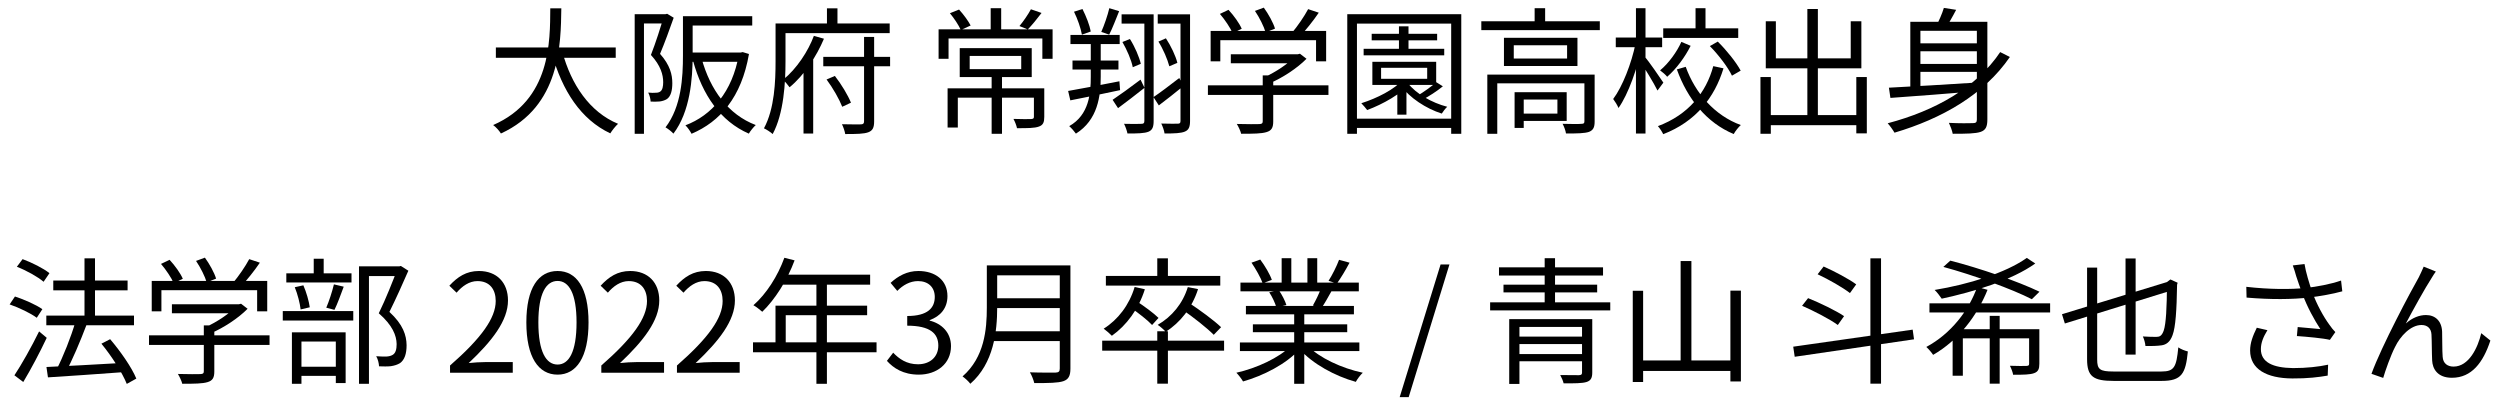
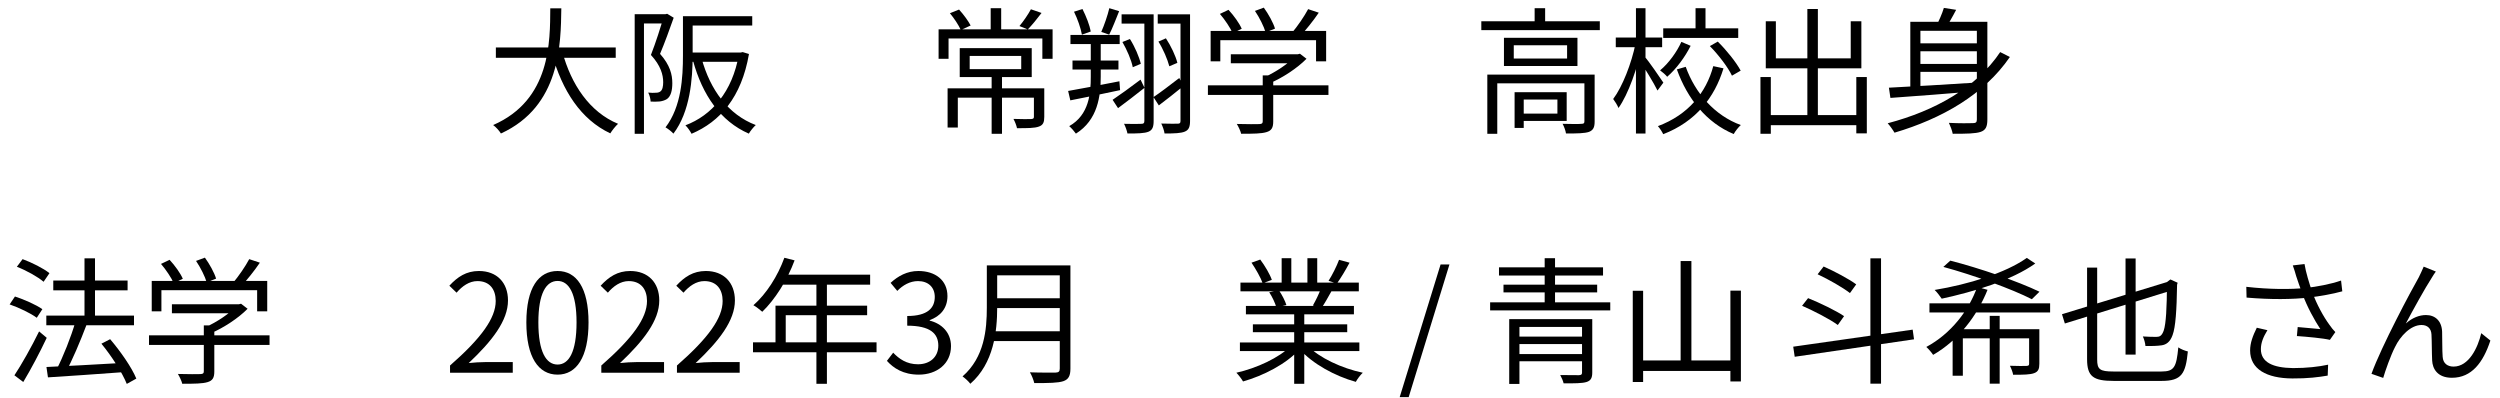
<svg xmlns="http://www.w3.org/2000/svg" width="220" height="35" viewBox="0 0 220 35" fill="none">
  <path d="M43.636 4.176V5.088H54.184V4.176H43.636ZM49.48 4.536L48.581 4.752C49.48 7.98 51.112 10.512 53.705 11.736C53.861 11.484 54.16 11.1 54.389 10.896C51.892 9.864 50.261 7.44 49.48 4.536ZM48.425 0.732C48.401 3.612 48.496 8.784 43.397 11.004C43.648 11.184 43.937 11.508 44.081 11.748C49.325 9.348 49.349 3.876 49.397 0.732H48.425Z" fill="black" />
  <path d="M60.461 1.428V2.244H66.197V1.428H60.461ZM60.1 1.428V4.884C60.1 6.792 59.968 9.384 58.565 11.208C58.769 11.316 59.117 11.592 59.261 11.76C60.736 9.828 60.953 6.912 60.953 4.884V1.428H60.1ZM60.496 4.62V5.436H65.237V4.62H60.496ZM65.02 4.62V4.788C64.457 8.088 62.62 10.164 60.316 11.028C60.508 11.208 60.748 11.556 60.856 11.772C63.364 10.704 65.249 8.568 65.909 4.752L65.356 4.584L65.189 4.62H65.02ZM61.745 5.16L60.989 5.352C61.816 8.364 63.401 10.668 65.897 11.76C66.028 11.532 66.305 11.184 66.508 11.004C64.073 10.08 62.501 7.896 61.745 5.16ZM55.852 1.248V11.772H56.669V2.064H58.684V1.248H55.852ZM58.408 1.248V1.488C58.157 2.316 57.712 3.744 57.281 4.836C58.145 5.772 58.361 6.588 58.361 7.236C58.361 7.596 58.3 7.92 58.108 8.052C58.013 8.124 57.88 8.16 57.736 8.16C57.544 8.184 57.316 8.172 57.041 8.148C57.172 8.376 57.245 8.724 57.257 8.94C57.532 8.952 57.833 8.952 58.072 8.928C58.312 8.892 58.529 8.82 58.697 8.712C59.032 8.472 59.164 7.968 59.164 7.32C59.164 6.576 58.972 5.736 58.084 4.74C58.492 3.78 58.937 2.544 59.285 1.56L58.709 1.212L58.565 1.248H58.408Z" fill="black" />
-   <path d="M72.448 5.004V5.832H78.329V5.004H72.448ZM72.737 6.996C73.288 7.728 73.865 8.748 74.117 9.396L74.885 9.036C74.621 8.388 74.044 7.416 73.469 6.684L72.737 6.996ZM76.037 3.252V10.668C76.037 10.872 75.965 10.932 75.772 10.944C75.556 10.944 74.849 10.956 74.093 10.932C74.213 11.172 74.344 11.556 74.38 11.796C75.388 11.796 76.025 11.784 76.409 11.64C76.793 11.496 76.924 11.232 76.924 10.68V3.252H76.037ZM71.621 3.156C71.129 4.488 70.109 6.06 68.909 7.02C69.088 7.176 69.341 7.488 69.484 7.68C70.781 6.612 71.861 4.944 72.508 3.408L71.621 3.156ZM72.772 0.732V2.58H73.697V0.732H72.772ZM68.716 2.064V2.916H78.293V2.064H68.716ZM68.249 2.064V5.4C68.249 7.14 68.165 9.564 67.228 11.292C67.445 11.388 67.829 11.64 67.996 11.796C68.981 9.972 69.124 7.248 69.124 5.4V2.064H68.249ZM70.709 5.544V11.748H71.561V4.776L71.501 4.752L70.709 5.544Z" fill="black" />
  <path d="M87.264 6.564V11.772H88.176V6.564H87.264ZM85.332 4.92H89.868V6.084H85.332V4.92ZM84.456 4.236V6.78H90.792V4.236H84.456ZM83.388 7.776V11.22H84.288V8.592H91.428V7.776H83.388ZM90.984 7.776V10.284C90.984 10.416 90.924 10.464 90.744 10.476C90.552 10.488 89.904 10.488 89.184 10.464C89.316 10.704 89.448 11.04 89.496 11.28C90.432 11.28 91.044 11.28 91.428 11.136C91.8 11.004 91.896 10.752 91.896 10.284V7.776H90.984ZM87.18 0.72V2.904H88.104V0.72H87.18ZM82.596 2.58V5.172H83.472V3.384H91.728V5.172H92.628V2.58H82.596ZM83.592 1.164C83.964 1.608 84.372 2.232 84.552 2.64L85.416 2.244C85.212 1.848 84.792 1.272 84.396 0.84L83.592 1.164ZM90.72 0.816C90.492 1.248 90.048 1.896 89.712 2.292L90.444 2.592C90.804 2.22 91.26 1.668 91.656 1.14L90.72 0.816Z" fill="black" />
  <path d="M98.7 1.26V2.076H101.076V1.26H98.7ZM97.908 8.784L98.388 9.516C99.096 9 99.936 8.34 100.716 7.728L100.368 7.008C99.468 7.692 98.532 8.364 97.908 8.784ZM98.772 3.696C99.168 4.38 99.564 5.292 99.684 5.916L100.392 5.616C100.248 5.004 99.864 4.104 99.432 3.432L98.772 3.696ZM101.508 8.544L101.976 9.276C102.636 8.772 103.416 8.172 104.124 7.584L103.776 6.864C102.936 7.512 102.084 8.16 101.508 8.544ZM101.94 3.66C102.36 4.32 102.744 5.232 102.9 5.832L103.608 5.532C103.464 4.932 103.044 4.044 102.6 3.372L101.94 3.66ZM100.704 1.26V10.644C100.704 10.836 100.632 10.896 100.452 10.896C100.248 10.908 99.612 10.92 98.916 10.896C99.036 11.124 99.18 11.532 99.216 11.748C100.116 11.748 100.704 11.736 101.064 11.592C101.412 11.448 101.52 11.172 101.52 10.644V1.26H100.704ZM101.88 1.26V2.076H104.364V1.26H101.88ZM103.884 1.26V10.644C103.884 10.824 103.824 10.884 103.644 10.884C103.452 10.884 102.852 10.896 102.192 10.872C102.312 11.112 102.456 11.52 102.48 11.748C103.356 11.748 103.932 11.724 104.268 11.58C104.616 11.436 104.724 11.16 104.724 10.644V1.26H103.884ZM94.2 3.072V3.876H98.532V3.072H94.2ZM94.38 5.328V6.12H98.424V5.328H94.38ZM93.996 8.004L94.188 8.832C95.4 8.592 97.02 8.268 98.568 7.932L98.508 7.152C96.852 7.476 95.124 7.812 93.996 8.004ZM94.512 1.032C94.824 1.656 95.112 2.496 95.208 3.048L95.988 2.772C95.892 2.232 95.58 1.428 95.256 0.792L94.512 1.032ZM97.62 0.72C97.476 1.344 97.164 2.244 96.912 2.808L97.608 3.048C97.884 2.52 98.196 1.692 98.484 0.984L97.62 0.72ZM95.988 3.276V6.756C95.988 8.184 95.856 10.104 94.092 11.1C94.284 11.268 94.548 11.568 94.68 11.76C96.6 10.56 96.864 8.46 96.864 6.756V3.276H95.988Z" fill="black" />
  <path d="M108.312 4.776V5.568H114.252V4.776H108.312ZM106.296 7.512V8.352H116.904V7.512H106.296ZM111.12 6.636V10.668C111.12 10.848 111.06 10.908 110.82 10.92C110.58 10.932 109.764 10.932 108.84 10.908C108.984 11.148 109.164 11.52 109.224 11.772C110.316 11.772 111.012 11.76 111.444 11.628C111.9 11.496 112.044 11.232 112.044 10.692V6.636H111.12ZM113.976 4.776V4.956C113.412 5.568 112.26 6.36 111.252 6.792C111.408 6.924 111.648 7.164 111.756 7.32C112.896 6.828 114.156 6 114.972 5.172L114.396 4.728L114.204 4.776H113.976ZM106.536 2.724V5.4H107.388V3.54H115.812V5.4H116.7V2.724H106.536ZM115.116 0.804C114.78 1.44 114.168 2.328 113.688 2.892L114.396 3.192C114.9 2.664 115.548 1.86 116.052 1.116L115.116 0.804ZM107.352 1.224C107.796 1.74 108.276 2.46 108.468 2.916L109.272 2.532C109.068 2.052 108.576 1.368 108.108 0.864L107.352 1.224ZM110.436 0.96C110.832 1.548 111.228 2.34 111.372 2.844L112.2 2.52C112.056 2.016 111.624 1.236 111.216 0.672L110.436 0.96Z" fill="black" />
-   <path d="M120 4.296V4.872H127.092V4.296H120ZM120.708 2.976V3.552H126.468V2.976H120.708ZM123.108 2.316V4.644H123.948V2.316H123.108ZM122.964 7.524V10.092H123.768V7.524H122.964ZM123.888 7.308L123.276 7.536C124.044 8.604 125.484 9.552 126.876 9.996C126.984 9.816 127.2 9.54 127.356 9.396C126 9.048 124.584 8.232 123.888 7.308ZM123.504 6.972C122.7 7.884 121.188 8.64 119.796 9.084C119.94 9.228 120.204 9.54 120.312 9.684C121.716 9.156 123.288 8.28 124.212 7.236L123.504 6.972ZM126.396 7.236C125.988 7.596 125.256 8.124 124.716 8.436L125.208 8.76C125.748 8.472 126.432 8.04 126.972 7.596L126.396 7.236ZM121.536 5.964H125.592V6.936H121.536V5.964ZM120.768 5.436V7.476H126.384V5.436H120.768ZM118.56 1.248V11.772H119.412V2.076H127.704V11.772H128.592V1.248H118.56ZM119.088 10.44V11.256H128.196V10.44H119.088Z" fill="black" />
  <path d="M130.356 1.872V2.652H140.784V1.872H130.356ZM135.048 0.72V2.244H135.972V0.72H135.048ZM130.884 6.564V11.772H131.76V7.332H139.8V6.564H130.884ZM139.428 6.564V10.668C139.428 10.836 139.38 10.896 139.176 10.896C138.972 10.92 138.3 10.92 137.508 10.896C137.64 11.136 137.772 11.496 137.808 11.748C138.804 11.748 139.452 11.736 139.836 11.604C140.22 11.448 140.328 11.184 140.328 10.692V6.564H139.428ZM133.284 8.112V11.256H134.088V8.112H133.284ZM133.716 8.112V8.76H137.052V9.996H133.716V10.644H137.868V8.112H133.716ZM133.212 3.984H137.904V5.148H133.212V3.984ZM132.348 3.324V5.808H138.816V3.324H132.348Z" fill="black" />
  <path d="M146.364 2.496V3.336H152.964V2.496H146.364ZM149.208 0.72V2.892H150.084V0.72H149.208ZM147.96 3.684C147.576 4.548 146.856 5.556 146.088 6.192C146.292 6.336 146.58 6.588 146.712 6.756C147.528 6.048 148.284 5.016 148.776 4.032L147.96 3.684ZM150.468 4.056C151.236 4.836 152.076 5.94 152.412 6.66L153.18 6.216C152.796 5.496 151.944 4.428 151.164 3.66L150.468 4.056ZM148.344 5.88L147.564 6.108C148.5 8.724 150.204 10.812 152.568 11.796C152.7 11.544 152.988 11.184 153.192 11.004C150.912 10.176 149.184 8.22 148.344 5.88ZM150.768 5.82C150.144 8.148 148.572 10.104 145.896 11.1C146.052 11.268 146.268 11.604 146.364 11.808C149.22 10.704 150.876 8.604 151.668 6.012L150.768 5.82ZM142.188 3.3V4.152H146.268V3.3H142.188ZM143.964 0.72V11.748H144.804V0.72H143.964ZM143.928 3.828C143.58 5.556 142.776 7.632 141.96 8.712C142.116 8.916 142.332 9.264 142.428 9.504C143.292 8.292 144.12 5.94 144.492 4.02L143.928 3.828ZM144.744 4.992L144.312 5.376C144.66 5.88 145.56 7.344 145.86 7.968L146.376 7.272C146.136 6.9 145.044 5.328 144.744 4.992Z" fill="black" />
  <path d="M155.364 10.128V11.016H163.836V10.128H155.364ZM159.048 0.792V10.632H159.972V0.792H159.048ZM154.92 6.78V11.772H155.832V6.78H154.92ZM163.356 6.78V11.736H164.28V6.78H163.356ZM155.388 1.872V6.012H163.8V1.872H162.864V5.136H156.276V1.872H155.388Z" fill="black" />
  <path d="M168.672 3.816V4.512H174.36V3.816H168.672ZM168.672 5.628V6.324H174.36V5.628H168.672ZM173.964 1.92V10.512C173.964 10.752 173.88 10.836 173.616 10.836C173.352 10.848 172.452 10.86 171.504 10.812C171.636 11.088 171.792 11.508 171.84 11.772C173.064 11.772 173.844 11.76 174.3 11.604C174.744 11.448 174.888 11.148 174.888 10.512V1.92H173.964ZM166.224 7.716L166.356 8.616C168.444 8.472 171.504 8.232 174.384 7.992L174.396 7.236C171.408 7.428 168.204 7.62 166.224 7.716ZM176.016 4.584C173.94 7.692 170.304 9.744 166.116 10.848C166.296 11.04 166.596 11.46 166.716 11.676C170.88 10.44 174.588 8.34 176.868 5.016L176.016 4.584ZM171.06 0.696C170.916 1.188 170.604 1.896 170.34 2.376L171.144 2.568C171.444 2.136 171.828 1.476 172.14 0.864L171.06 0.696ZM168.108 1.92V8.076H168.996V2.712H174.264V1.92H168.108Z" fill="black" />
  <path d="M4.076 27.772V28.624H11.792V27.772H4.076ZM4.688 24.688V25.552H11.228V24.688H4.688ZM7.436 22.732V28.384H8.36V22.732H7.436ZM4.088 32.296L4.22 33.208C5.924 33.1 8.432 32.932 10.82 32.752V31.936C8.336 32.08 5.72 32.224 4.088 32.296ZM8.924 30.244C9.824 31.336 10.784 32.836 11.156 33.784L11.996 33.316C11.6 32.344 10.604 30.916 9.692 29.848L8.924 30.244ZM6.632 28.336C6.26 29.62 5.552 31.42 4.964 32.536L5.756 32.812C6.356 31.72 7.076 30.004 7.604 28.612L6.632 28.336ZM1.484 23.476C2.324 23.8 3.332 24.364 3.836 24.796L4.352 24.04C3.836 23.62 2.804 23.104 1.988 22.804L1.484 23.476ZM0.848 26.788C1.688 27.076 2.72 27.58 3.236 27.964L3.728 27.208C3.188 26.824 2.132 26.356 1.316 26.092L0.848 26.788ZM1.268 33.028L2.048 33.616C2.72 32.5 3.512 31 4.112 29.728L3.44 29.164C2.78 30.52 1.88 32.104 1.268 33.028Z" fill="black" />
  <path d="M15.128 26.776V27.568H21.068V26.776H15.128ZM13.112 29.512V30.352H23.72V29.512H13.112ZM17.936 28.636V32.668C17.936 32.848 17.876 32.908 17.636 32.92C17.396 32.932 16.58 32.932 15.656 32.908C15.8 33.148 15.98 33.52 16.04 33.772C17.132 33.772 17.828 33.76 18.26 33.628C18.716 33.496 18.86 33.232 18.86 32.692V28.636H17.936ZM20.792 26.776V26.956C20.228 27.568 19.076 28.36 18.068 28.792C18.224 28.924 18.464 29.164 18.572 29.32C19.712 28.828 20.972 28 21.788 27.172L21.212 26.728L21.02 26.776H20.792ZM13.352 24.724V27.4H14.204V25.54H22.628V27.4H23.516V24.724H13.352ZM21.932 22.804C21.596 23.44 20.984 24.328 20.504 24.892L21.212 25.192C21.716 24.664 22.364 23.86 22.868 23.116L21.932 22.804ZM14.168 23.224C14.612 23.74 15.092 24.46 15.284 24.916L16.088 24.532C15.884 24.052 15.392 23.368 14.924 22.864L14.168 23.224ZM17.252 22.96C17.648 23.548 18.044 24.34 18.188 24.844L19.016 24.52C18.872 24.016 18.44 23.236 18.032 22.672L17.252 22.96Z" fill="black" />
-   <path d="M31.592 23.44V33.772H32.468V24.292H35.192V23.44H31.592ZM25.196 24.052V24.856H30.932V24.052H25.196ZM24.884 27.376V28.204H31.088V27.376H24.884ZM27.608 22.768V24.544H28.484V22.768H27.608ZM25.94 25.276C26.192 25.888 26.396 26.704 26.456 27.232L27.26 27.04C27.188 26.512 26.96 25.708 26.696 25.108L25.94 25.276ZM29.384 25.024C29.24 25.636 28.952 26.524 28.712 27.076L29.432 27.268C29.696 26.74 29.984 25.936 30.248 25.228L29.384 25.024ZM26.012 32.272V33.076H29.96V32.272H26.012ZM25.688 29.248V33.772H26.528V30.052H29.552V33.712H30.416V29.248H25.688ZM34.952 23.44V23.728C34.592 24.676 33.944 26.332 33.332 27.568C34.544 28.624 34.892 29.524 34.904 30.28C34.904 30.724 34.82 31.072 34.556 31.228C34.412 31.312 34.244 31.36 34.04 31.372C33.8 31.384 33.452 31.372 33.104 31.348C33.26 31.6 33.344 31.984 33.356 32.236C33.704 32.248 34.1 32.26 34.4 32.224C34.712 32.176 34.976 32.092 35.192 31.96C35.612 31.672 35.78 31.108 35.78 30.376C35.768 29.512 35.48 28.564 34.268 27.448C34.82 26.344 35.444 24.952 35.936 23.824L35.276 23.404L35.132 23.44H34.952Z" fill="black" />
  <path d="M39.603 32.8H45.123V31.864H42.687C42.243 31.864 41.715 31.9 41.247 31.948C43.323 29.992 44.703 28.204 44.703 26.44C44.703 24.868 43.719 23.848 42.147 23.848C41.031 23.848 40.263 24.364 39.543 25.144L40.179 25.756C40.671 25.18 41.295 24.736 42.015 24.736C43.107 24.736 43.623 25.48 43.623 26.488C43.623 27.988 42.363 29.752 39.603 32.164V32.8Z" fill="black" />
  <path d="M49.068 32.968C50.724 32.968 51.791 31.444 51.791 28.372C51.791 25.324 50.724 23.848 49.068 23.848C47.388 23.848 46.319 25.324 46.319 28.372C46.319 31.444 47.388 32.968 49.068 32.968ZM49.068 32.08C48.059 32.08 47.376 30.964 47.376 28.372C47.376 25.816 48.059 24.724 49.068 24.724C50.063 24.724 50.736 25.816 50.736 28.372C50.736 30.964 50.063 32.08 49.068 32.08Z" fill="black" />
  <path d="M52.916 32.8H58.436V31.864H56C55.556 31.864 55.028 31.9 54.56 31.948C56.636 29.992 58.016 28.204 58.016 26.44C58.016 24.868 57.032 23.848 55.46 23.848C54.344 23.848 53.576 24.364 52.856 25.144L53.492 25.756C53.984 25.18 54.608 24.736 55.328 24.736C56.42 24.736 56.936 25.48 56.936 26.488C56.936 27.988 55.676 29.752 52.916 32.164V32.8Z" fill="black" />
  <path d="M59.572 32.8H65.092V31.864H62.656C62.212 31.864 61.684 31.9 61.216 31.948C63.292 29.992 64.672 28.204 64.672 26.44C64.672 24.868 63.688 23.848 62.116 23.848C61 23.848 60.232 24.364 59.512 25.144L60.148 25.756C60.64 25.18 61.264 24.736 61.984 24.736C63.076 24.736 63.592 25.48 63.592 26.488C63.592 27.988 62.332 29.752 59.572 32.164V32.8Z" fill="black" />
  <path d="M69.024 22.684C68.436 24.304 67.44 25.864 66.3 26.86C66.528 26.98 66.9 27.28 67.08 27.436C68.196 26.356 69.264 24.688 69.924 22.912L69.024 22.684ZM68.832 24.172L68.4 25.048H76.572V24.172H68.832ZM68.244 26.896V30.58H69.144V27.736H76.308V26.896H68.244ZM66.264 30.124V31H77.136V30.124H66.264ZM71.844 24.628V33.772H72.768V24.628H71.844Z" fill="black" />
  <path d="M80.856 32.968C82.428 32.968 83.688 32.02 83.688 30.46C83.688 29.248 82.848 28.468 81.816 28.216V28.168C82.752 27.832 83.376 27.124 83.376 26.056C83.376 24.652 82.296 23.848 80.82 23.848C79.812 23.848 79.032 24.292 78.372 24.892L78.96 25.6C79.452 25.096 80.076 24.736 80.784 24.736C81.696 24.736 82.26 25.288 82.26 26.128C82.26 27.088 81.648 27.808 79.836 27.808V28.66C81.864 28.66 82.572 29.356 82.572 30.412C82.572 31.42 81.828 32.056 80.784 32.056C79.776 32.056 79.116 31.576 78.6 31.036L78.048 31.756C78.624 32.392 79.476 32.968 80.856 32.968Z" fill="black" />
  <path d="M87.392 23.356V24.232H93.656V23.356H87.392ZM87.392 26.248V27.112H93.704V26.248H87.392ZM87.296 29.152V30.016H93.644V29.152H87.296ZM86.841 23.356V27.064C86.841 28.996 86.636 31.432 84.704 33.124C84.897 33.256 85.257 33.58 85.388 33.772C87.453 31.972 87.752 29.14 87.752 27.064V23.356H86.841ZM93.26 23.356V32.428C93.26 32.692 93.165 32.776 92.888 32.788C92.612 32.788 91.629 32.8 90.632 32.764C90.788 33.016 90.957 33.448 91.016 33.712C92.312 33.712 93.105 33.7 93.573 33.544C94.028 33.388 94.197 33.076 94.197 32.44V23.356H93.26Z" fill="black" />
-   <path d="M101.84 29.152V33.76H102.776V29.152H101.84ZM96.993 29.98V30.856H107.72V29.98H96.993ZM101.84 22.732V24.616H102.776V22.732H101.84ZM97.317 24.28V25.132H107.384V24.28H97.317ZM99.849 25.252C99.38 26.836 98.385 28.132 97.124 28.924C97.341 29.08 97.701 29.392 97.844 29.548C99.129 28.636 100.196 27.208 100.748 25.456L99.849 25.252ZM104.528 25.264C104.084 26.716 103.124 27.868 101.876 28.588C102.092 28.72 102.44 29.032 102.584 29.2C103.844 28.396 104.9 27.1 105.428 25.444L104.528 25.264ZM99.525 27.088C100.16 27.532 101 28.18 101.384 28.6L101.949 27.976C101.541 27.568 100.7 26.956 100.052 26.524L99.525 27.088ZM104.024 27.232C104.984 27.892 106.221 28.864 106.809 29.464L107.456 28.792C106.832 28.192 105.584 27.28 104.636 26.656L104.024 27.232Z" fill="black" />
  <path d="M109.112 30.136V30.892H119.624V30.136H109.112ZM109.16 24.868V25.636H119.576V24.868H109.16ZM109.64 26.92V27.664H119.145V26.92H109.64ZM110.253 28.54V29.236H118.556V28.54H110.253ZM113.888 27.268V33.772H114.776V27.268H113.888ZM112.785 22.72V25.228H113.636V22.72H112.785ZM115.052 22.72V25.192H115.916V22.72H115.052ZM113.601 30.436C112.581 31.48 110.576 32.404 108.8 32.8C108.992 32.992 109.256 33.34 109.388 33.568C111.176 33.064 113.204 32.02 114.32 30.772L113.601 30.436ZM115.064 30.412L114.356 30.712C115.484 32.008 117.488 33.1 119.312 33.604C119.444 33.352 119.72 32.992 119.924 32.8C118.1 32.416 116.084 31.492 115.064 30.412ZM117.837 22.864C117.633 23.416 117.236 24.208 116.912 24.712L117.645 24.952C117.981 24.484 118.412 23.776 118.76 23.116L117.837 22.864ZM116.229 25.408C116.085 25.84 115.773 26.464 115.533 26.884L116.288 27.112C116.552 26.728 116.864 26.176 117.164 25.636L116.229 25.408ZM110.132 23.116C110.516 23.68 110.949 24.448 111.117 24.928L111.921 24.628C111.753 24.136 111.308 23.38 110.9 22.84L110.132 23.116ZM111.692 25.72C111.956 26.116 112.22 26.68 112.316 27.04L113.204 26.848C113.096 26.488 112.821 25.948 112.545 25.552L111.692 25.72Z" fill="black" />
  <path d="M123.172 34.948H123.964L127.552 23.272H126.772L123.172 34.948Z" fill="black" />
  <path d="M132.811 28.084V33.784H133.711V28.768H139.507V28.084H132.811ZM139.219 28.084V32.776C139.219 32.956 139.159 33.004 138.943 33.016C138.751 33.016 138.031 33.016 137.299 33.004C137.419 33.22 137.551 33.52 137.599 33.736C138.583 33.736 139.231 33.736 139.615 33.616C139.987 33.496 140.119 33.268 140.119 32.776V28.084H139.219ZM133.363 29.62V30.28H139.519V29.62H133.363ZM131.131 26.608V27.316H141.703V26.608H131.131ZM131.911 23.524V24.244H141.067V23.524H131.911ZM132.307 25.048V25.732H140.551V25.048H132.307ZM133.363 31.156V31.792H139.519V31.156H133.363ZM135.931 22.72V27.052H136.843V22.72H135.931Z" fill="black" />
  <path d="M147.895 22.972V32.26H148.843V22.972H147.895ZM143.683 25.588V33.616H144.595V25.588H143.683ZM152.275 25.576V33.568H153.199V25.576H152.275ZM144.127 31.72V32.644H152.683V31.72H144.127Z" fill="black" />
  <path d="M164.595 22.732V33.76H165.531V22.732H164.595ZM157.803 30.508L157.935 31.396L168.435 29.86L168.315 29.008L157.803 30.508ZM159.951 24.136C160.923 24.592 162.171 25.3 162.795 25.792L163.347 25.024C162.699 24.544 161.427 23.872 160.479 23.452L159.951 24.136ZM158.583 26.908C159.651 27.376 161.043 28.096 161.727 28.6L162.279 27.82C161.571 27.34 160.155 26.656 159.111 26.236L158.583 26.908Z" fill="black" />
  <path d="M169.791 26.692V27.496H180.411V26.692H169.791ZM178.359 22.696C176.487 24.028 173.223 25.024 170.247 25.516C170.451 25.696 170.727 26.08 170.871 26.284C173.703 25.672 177.039 24.664 179.103 23.188L178.359 22.696ZM175.095 27.796V33.76H175.971V27.796H175.095ZM171.831 28.972V33.064H172.73V29.776H178.971V28.972H171.831ZM178.562 28.972V32.008C178.562 32.152 178.515 32.188 178.335 32.2C178.155 32.212 177.555 32.212 176.871 32.188C176.991 32.416 177.111 32.728 177.159 32.98C178.071 32.98 178.659 32.968 179.007 32.836C179.366 32.704 179.463 32.464 179.463 32.008V28.972H178.562ZM171.015 23.488C173.667 24.208 177.075 25.444 178.803 26.332L179.475 25.672C177.615 24.772 174.207 23.596 171.627 22.936L171.015 23.488ZM173.991 25.252C173.271 27.304 171.687 29.368 169.515 30.532C169.707 30.7 169.983 31.024 170.115 31.228C172.371 29.932 173.991 27.772 174.903 25.504L173.991 25.252Z" fill="black" />
  <path d="M181.455 27.652L181.707 28.468L191.199 25.528L190.971 24.736L181.455 27.652ZM190.695 24.916C190.683 27.088 190.611 28.492 190.407 29.092C190.239 29.56 190.047 29.644 189.771 29.644C189.555 29.644 189.003 29.644 188.571 29.608C188.679 29.824 188.787 30.22 188.799 30.448C189.231 30.46 189.843 30.448 190.227 30.388C190.623 30.328 190.971 30.1 191.187 29.488C191.451 28.78 191.547 27.316 191.583 25.06L191.631 24.88L190.995 24.592L190.803 24.736L190.575 24.916H190.695ZM187.047 22.744V31.204H187.935V22.744H187.047ZM183.663 23.548V31.612C183.663 33.136 184.215 33.52 186.003 33.52C186.423 33.52 189.783 33.52 190.227 33.52C191.991 33.52 192.339 32.884 192.531 30.928C192.279 30.868 191.907 30.724 191.691 30.568C191.523 32.296 191.343 32.692 190.215 32.692C189.495 32.692 186.543 32.692 185.967 32.692C184.779 32.692 184.551 32.5 184.551 31.636V23.548H183.663Z" fill="black" />
  <path d="M202.066 24.304C202.198 24.676 202.366 25.228 202.63 25.912C203.026 27.004 203.686 28.192 204.19 28.96C203.758 28.912 202.87 28.84 202.198 28.78L202.126 29.572C202.99 29.632 204.454 29.764 205.03 29.908L205.51 29.224C205.33 29.032 205.15 28.828 204.994 28.588C204.478 27.892 203.866 26.776 203.494 25.744C203.218 24.964 202.906 23.932 202.798 23.236L201.766 23.356C201.886 23.68 201.994 24.04 202.066 24.304ZM197.674 25.24L197.698 26.188C199.822 26.368 201.73 26.356 203.254 26.176C204.13 26.068 205.27 25.876 206.122 25.636L206.014 24.688C205.078 25.012 203.89 25.228 202.942 25.336C201.574 25.48 199.678 25.468 197.674 25.24ZM199.534 29.056L198.598 28.84C198.25 29.548 198.01 30.172 198.01 30.844C198.01 32.476 199.45 33.292 201.73 33.304C203.074 33.316 204.082 33.184 204.838 33.052L204.874 32.092C204.046 32.272 203.002 32.392 201.79 32.392C200.002 32.368 198.958 31.876 198.958 30.724C198.958 30.16 199.174 29.644 199.534 29.056Z" fill="black" />
  <path d="M214.354 23.896L213.286 23.464C213.142 23.824 212.986 24.112 212.854 24.4C212.194 25.552 209.566 30.472 208.69 32.896L209.722 33.256C209.89 32.668 210.394 31.24 210.766 30.532C211.222 29.584 212.134 28.6 213.094 28.6C213.634 28.6 213.946 28.924 213.97 29.44C214.006 30.1 213.994 31.024 214.03 31.732C214.066 32.44 214.486 33.244 215.77 33.244C217.51 33.244 218.518 31.9 219.154 29.968L218.35 29.32C218.05 30.604 217.258 32.26 215.914 32.26C215.398 32.26 214.99 31.996 214.954 31.396C214.906 30.808 214.93 29.896 214.906 29.188C214.87 28.24 214.294 27.724 213.49 27.724C212.914 27.724 212.29 27.952 211.714 28.468C212.326 27.304 213.43 25.312 213.97 24.484C214.102 24.256 214.246 24.04 214.354 23.896Z" fill="black" />
</svg>